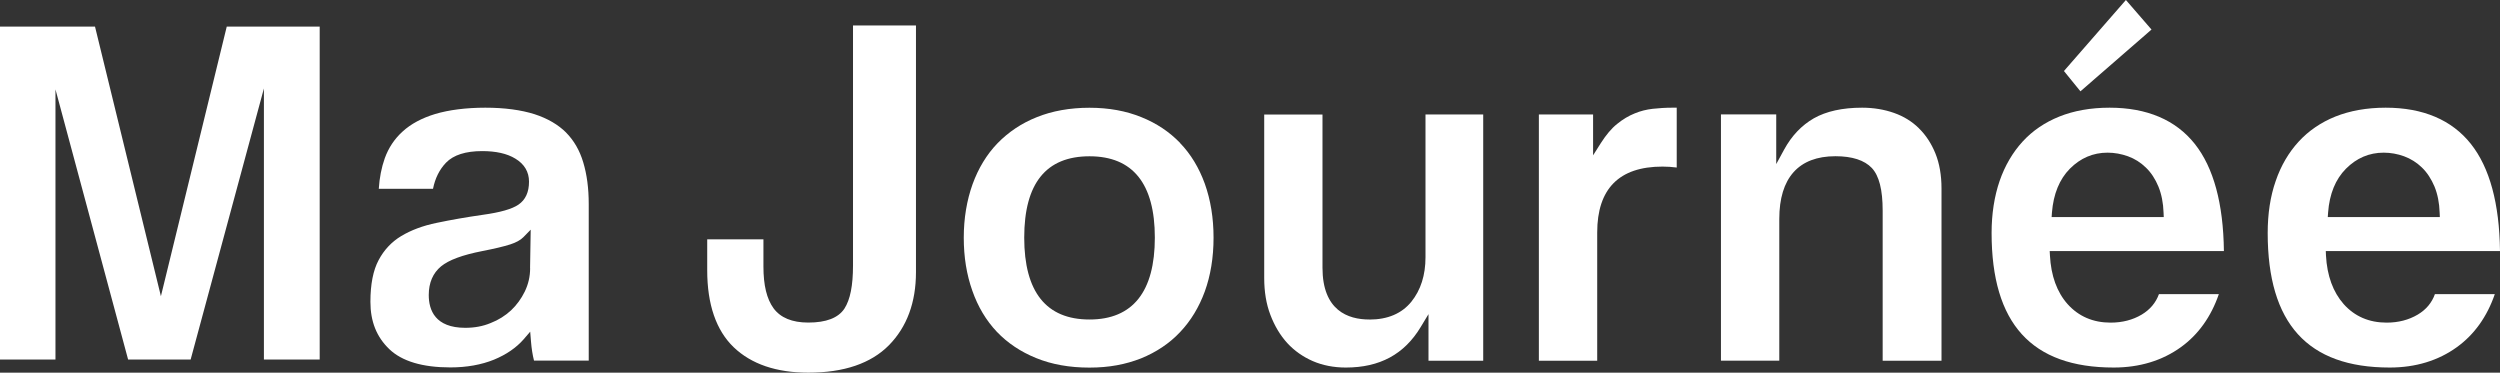
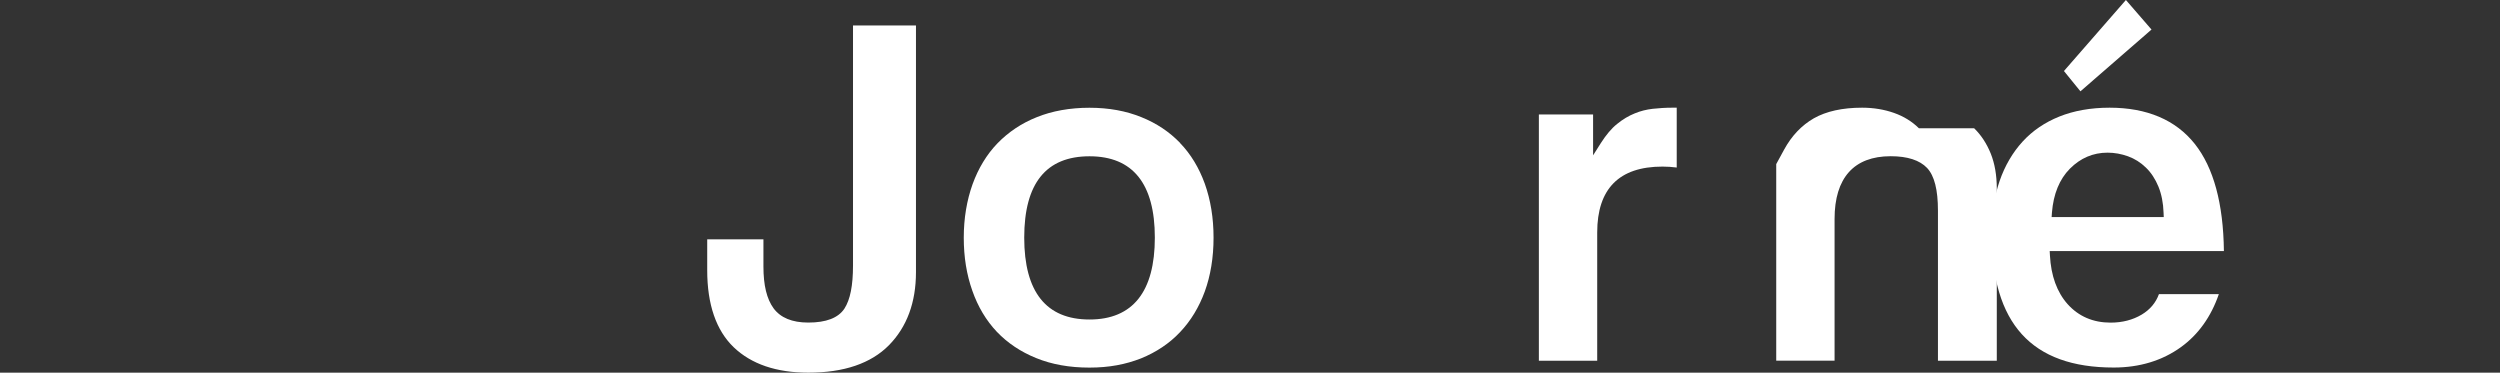
<svg xmlns="http://www.w3.org/2000/svg" id="_레이어_2" data-name="레이어 2" viewBox="0 0 400.23 59.66">
  <rect x="0" y="0" width="400.23" height="59.66" fill="#333333" stroke="none" />
  <defs>
    <style>
      .cls-1 {
        fill: #fff;
        stroke-width: 0px;
      }
    </style>
  </defs>
  <g id="Layer_1" data-name="Layer 1">
    <g>
-       <path class="cls-1" d="M90.65,21.24c-1.27-1.27-2.96-2.27-5.08-2.96-2.15-.68-4.8-1.04-7.88-1.04s-5.84.36-8.02,1.01c-2.14.65-3.89,1.59-5.21,2.8-1.31,1.18-2.26,2.63-2.86,4.28-.53,1.5-.85,3.14-.96,4.9h8.68c.34-1.7,1.04-3.1,2.09-4.19,1.19-1.23,3.14-1.85,5.79-1.85,2.18,0,3.98.39,5.31,1.21,1.44.87,2.18,2.12,2.18,3.68,0,1.68-.56,2.91-1.69,3.68-1.02.7-2.89,1.24-5.71,1.63-2.66.38-5.15.82-7.39,1.29-2.2.45-4.1,1.17-5.67,2.11-1.54.93-2.75,2.22-3.61,3.84-.88,1.63-1.32,3.88-1.32,6.69,0,3.15.99,5.63,3.04,7.59,2.03,1.93,5.3,2.91,9.76,2.91,2.63,0,4.98-.43,6.98-1.24,1.97-.81,3.57-1.91,4.75-3.26l1.05-1.22.13,1.61c.09,1.11.25,2.12.48,3.02h8.76v-25.08c0-2.48-.29-4.71-.88-6.66-.56-1.89-1.49-3.5-2.74-4.76ZM84.87,42.94c0,1.31-.29,2.57-.86,3.74-.56,1.14-1.29,2.15-2.19,3-.93.86-2.02,1.55-3.26,2.03-1.26.53-2.62.77-4.07.77-4.84,0-5.85-2.85-5.85-5.24,0-1.98.67-3.52,1.97-4.6,1.25-1.02,3.41-1.82,6.62-2.45,1.95-.38,3.42-.73,4.45-1.06.93-.3,1.65-.69,2.11-1.16l1.17-1.2-.1,6.16Z" />
-       <polygon class="cls-1" points="15.21 4.26 0 4.26 0 57.56 8.88 57.56 8.88 14.31 20.51 57.56 30.52 57.56 42.25 14.16 42.25 57.56 51.18 57.56 51.18 4.26 36.3 4.26 25.76 47.42 15.21 4.26" />
      <path class="cls-1" d="M123.83,49.34c-1.07-1.48-1.61-3.65-1.61-6.66v-4.37h-9v4.95c0,5.48,1.43,9.63,4.24,12.33,2.82,2.7,6.83,4.07,11.95,4.07,5.7,0,10.03-1.48,12.91-4.4,2.87-2.92,4.32-6.85,4.32-11.68V4.08h-10.08v38.43c0,3.21-.45,5.46-1.37,6.89-.99,1.5-2.93,2.24-5.79,2.24-2.58,0-4.45-.77-5.57-2.3Z" />
      <path class="cls-1" d="M188.93,22.89c-1.7-1.77-3.79-3.17-6.22-4.14-2.43-.99-5.21-1.5-8.3-1.5s-5.96.51-8.41,1.5c-2.45.97-4.56,2.39-6.31,4.19-1.74,1.8-3.07,4.02-3.99,6.55-.92,2.57-1.41,5.45-1.41,8.56s.46,5.92,1.37,8.49c.89,2.54,2.2,4.75,3.91,6.56,1.71,1.8,3.83,3.22,6.3,4.22,2.49,1.02,5.35,1.53,8.53,1.53s5.79-.51,8.26-1.47c2.45-1,4.56-2.4,6.26-4.21,1.72-1.81,3.04-4,3.96-6.51.92-2.54,1.4-5.43,1.4-8.61s-.48-6.06-1.4-8.64c-.92-2.54-2.25-4.75-3.96-6.51ZM174.42,51.15c-6.93,0-10.45-4.41-10.45-13.11s3.51-13.02,10.45-13.02,10.46,4.39,10.46,13.02-3.51,13.11-10.46,13.11Z" />
-       <path class="cls-1" d="M219.22,51.15c-3.42,0-7.5-1.44-7.5-8.29v-24.53h-9.33v26.19c0,2.16.32,4.15.99,5.89.65,1.72,1.56,3.26,2.7,4.51,1.14,1.24,2.53,2.21,4.09,2.89,1.57.68,3.37,1.03,5.28,1.03,5.44,0,9.36-2.12,11.99-6.48l1.25-2.07v7.46h8.76V18.33h-9.24v22.87c0,2.84-.76,5.24-2.26,7.1-1.53,1.89-3.79,2.86-6.73,2.86Z" />
      <path class="cls-1" d="M264.57,17.42c-.97.11-1.95.35-2.88.74-.95.38-1.91.95-2.8,1.68-.91.72-1.77,1.76-2.61,3.07l-1.24,1.96v-6.54h-8.68v39.42h9.34v-20.53c0-7,3.51-10.55,10.45-10.55.76,0,1.52.05,2.28.15v-9.58h-.73c-1.07,0-2.13.07-3.13.18Z" />
-       <path class="cls-1" d="M307.2,20.53c-1.1-1.08-2.44-1.91-3.98-2.45-1.55-.55-3.28-.84-5.11-.84-3.16,0-5.75.58-7.73,1.7-1.96,1.13-3.55,2.8-4.75,5l-1.27,2.33v-7.95h-8.85v39.42h9.34v-22.69c0-6.57,3.1-10.04,8.98-10.04,2.69,0,4.65.64,5.83,1.88,1.17,1.25,1.74,3.48,1.74,6.84v24.02h9.42v-27.58c0-2.11-.33-4-.97-5.59-.65-1.6-1.53-2.95-2.65-4.04Z" />
+       <path class="cls-1" d="M307.2,20.53c-1.1-1.08-2.44-1.91-3.98-2.45-1.55-.55-3.28-.84-5.11-.84-3.16,0-5.75.58-7.73,1.7-1.96,1.13-3.55,2.8-4.75,5l-1.27,2.33v-7.95v39.42h9.34v-22.69c0-6.57,3.1-10.04,8.98-10.04,2.69,0,4.65.64,5.83,1.88,1.17,1.25,1.74,3.48,1.74,6.84v24.02h9.42v-27.58c0-2.11-.33-4-.97-5.59-.65-1.6-1.53-2.95-2.65-4.04Z" />
      <path class="cls-1" d="M337.72,17.24c-3.01,0-5.73.49-8.04,1.42-2.31.93-4.29,2.27-5.88,4.01-1.59,1.74-2.84,3.87-3.68,6.31-.84,2.45-1.28,5.26-1.28,8.32,0,14.49,6.39,21.54,19.54,21.54,4.16,0,7.79-1.11,10.79-3.28,2.76-2,4.8-4.84,6.05-8.47h-9.59c-.5,1.38-1.42,2.47-2.75,3.27-1.44.86-3.12,1.29-4.99,1.29-2.81,0-5.12-1-6.88-2.96-1.71-1.92-2.66-4.55-2.83-7.79l-.04-.71h27.89c-.09-7.59-1.65-13.36-4.66-17.15-3.05-3.84-7.65-5.8-13.65-5.8ZM328.45,34.74l.05-.72c.24-2.98,1.21-5.33,2.87-7.01,1.69-1.7,3.71-2.57,6.03-2.57,1.11,0,2.21.2,3.27.58,1.08.39,2.04,1,2.87,1.81.84.8,1.51,1.84,2.01,3.05.49,1.21.77,2.6.82,4.17l.03.7h-17.95Z" />
      <polygon class="cls-1" points="344.44 4.73 340.34 0 330.42 11.37 333.06 14.62 344.44 4.73" />
-       <path class="cls-1" d="M381.93,17.24c-3.02,0-5.73.49-8.06,1.42-2.3.93-4.27,2.27-5.87,4.01-1.6,1.74-2.85,3.87-3.68,6.31-.86,2.45-1.28,5.26-1.28,8.32,0,14.49,6.39,21.54,19.53,21.54,4.16,0,7.79-1.11,10.78-3.28,2.76-2,4.8-4.84,6.05-8.47h-9.59c-.49,1.38-1.4,2.47-2.74,3.27-1.45.86-3.12,1.29-4.99,1.29-2.81,0-5.12-1-6.87-2.96-1.7-1.92-2.67-4.55-2.84-7.79l-.03-.71h27.89c-.09-7.59-1.65-13.36-4.66-17.15-3.05-3.84-7.65-5.8-13.64-5.8ZM372.66,34.74l.05-.72c.22-2.98,1.19-5.33,2.86-7.01,1.69-1.7,3.71-2.57,6.04-2.57,1.11,0,2.22.2,3.26.58,1.07.39,2.04,1,2.87,1.81.83.8,1.5,1.84,2.01,3.05.49,1.21.77,2.6.82,4.17l.03.7h-17.95Z" />
    </g>
  </g>
</svg>